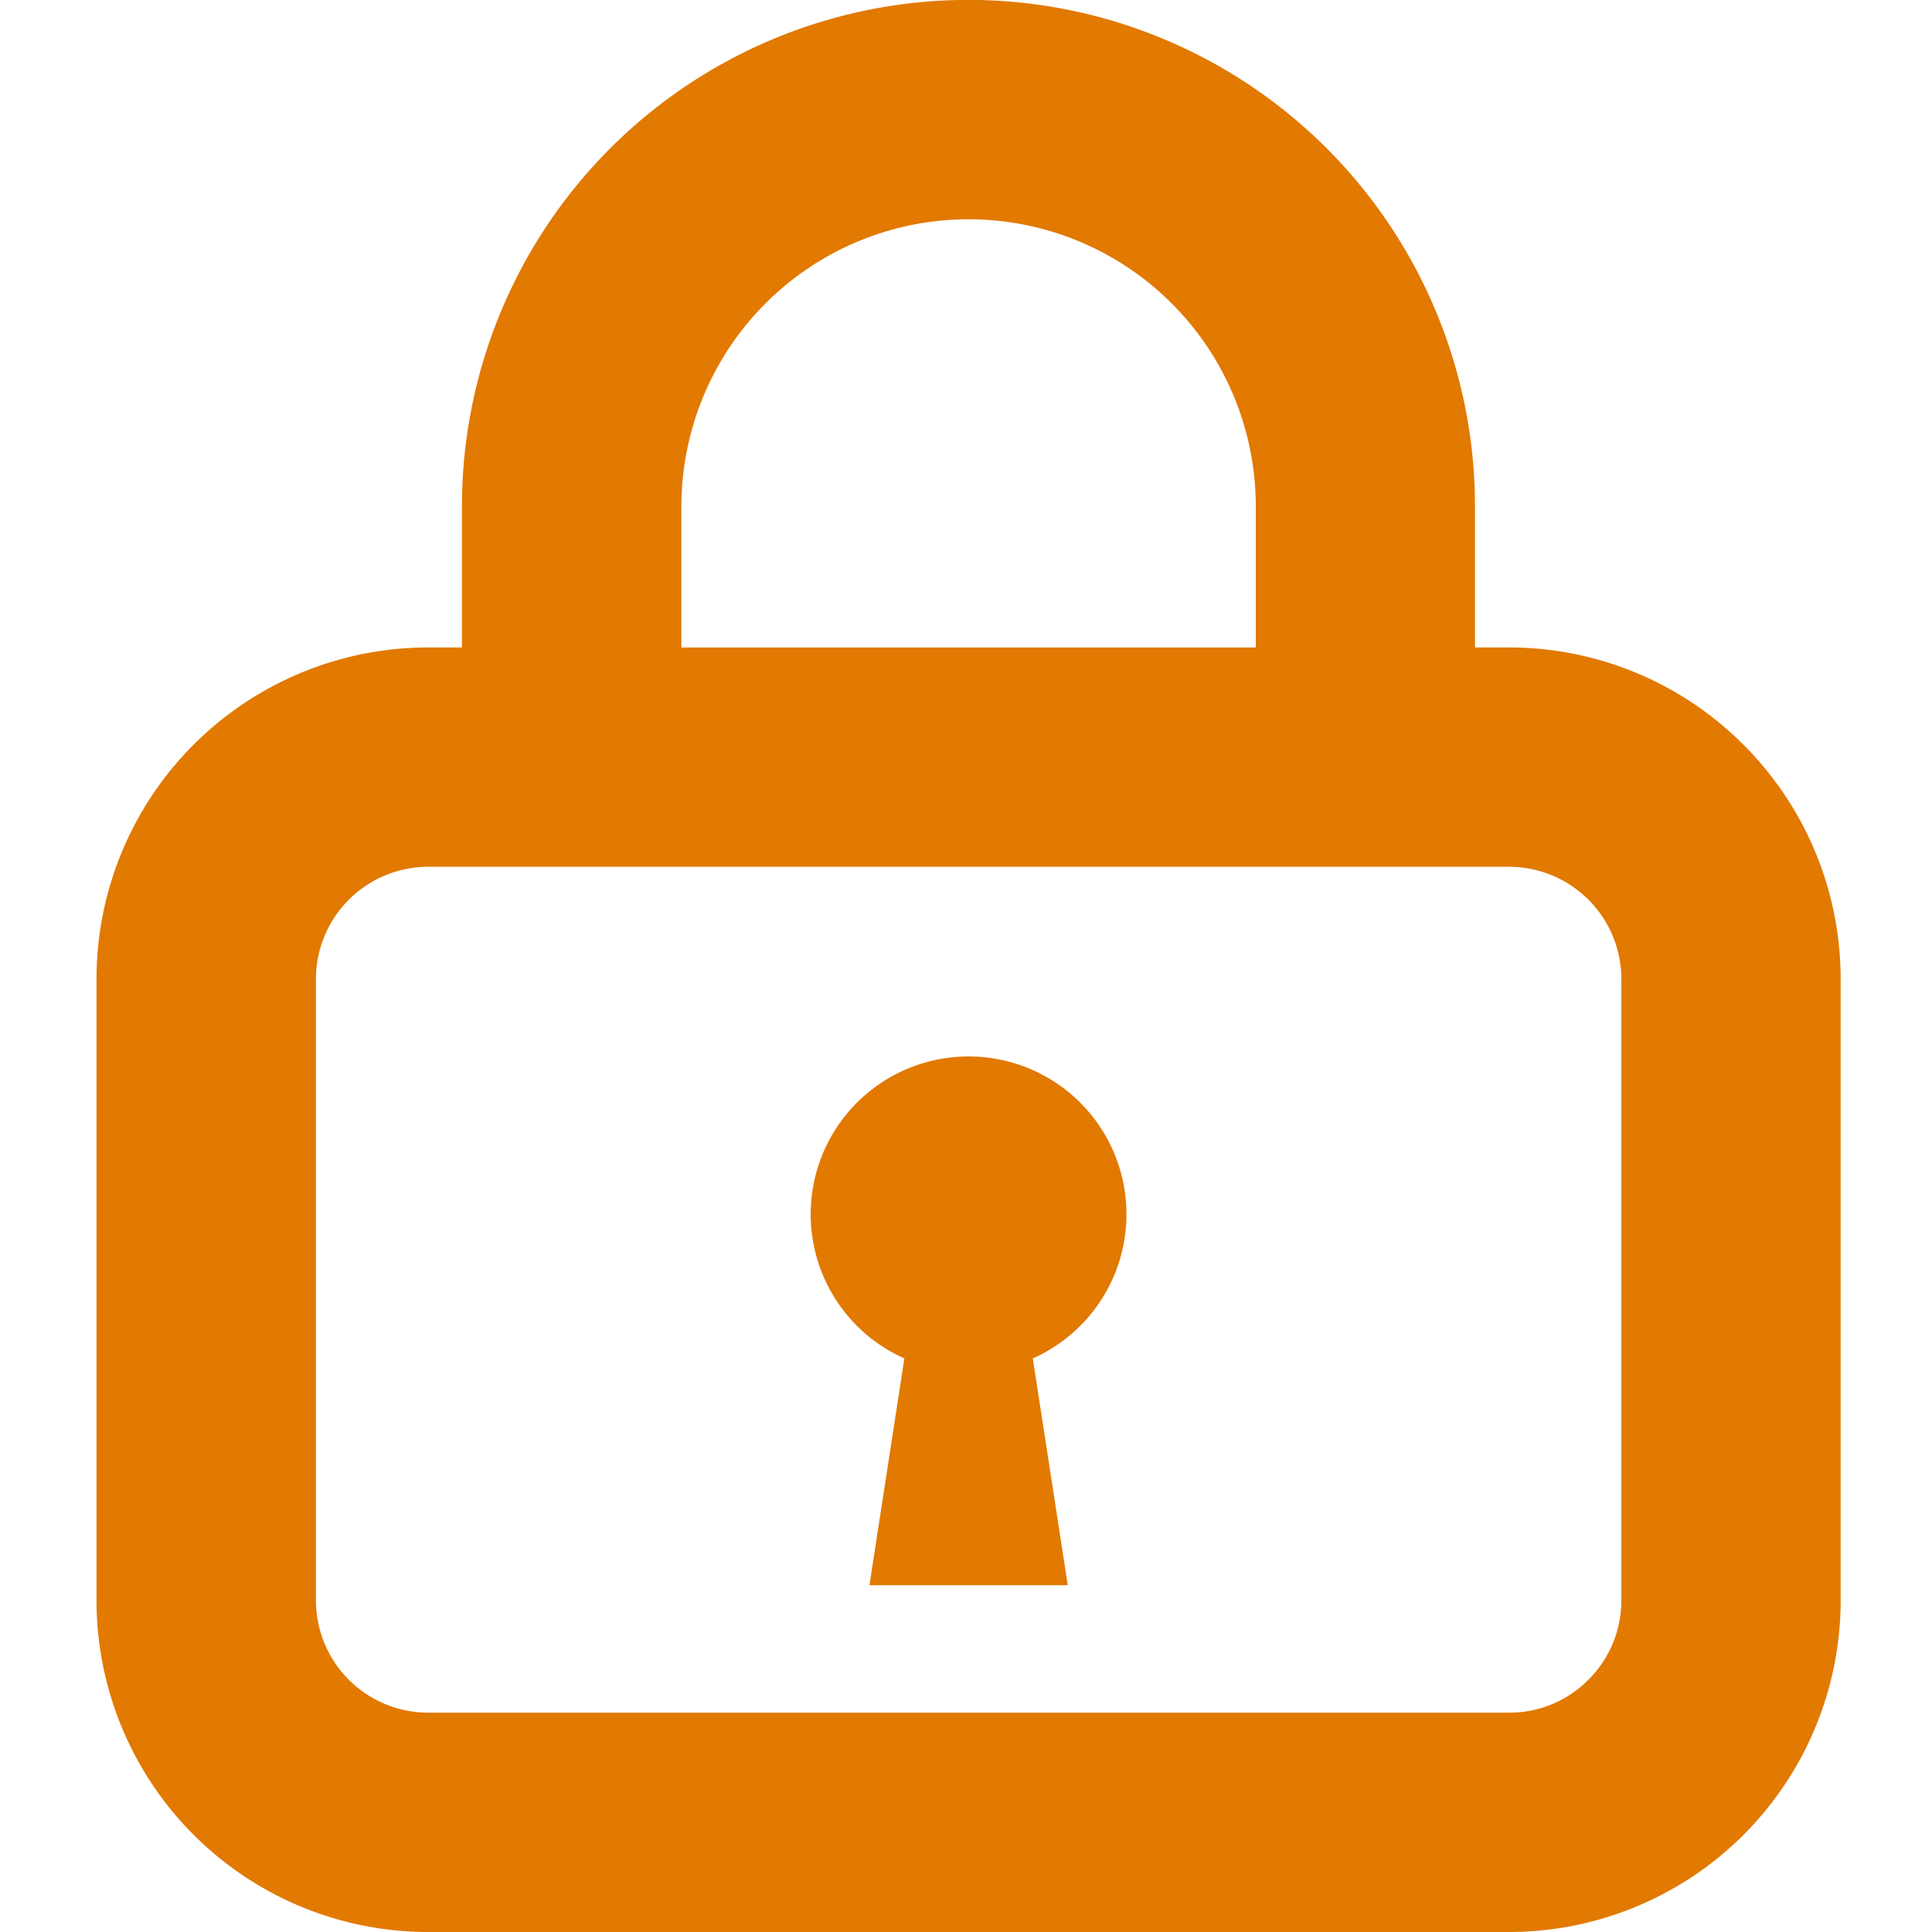
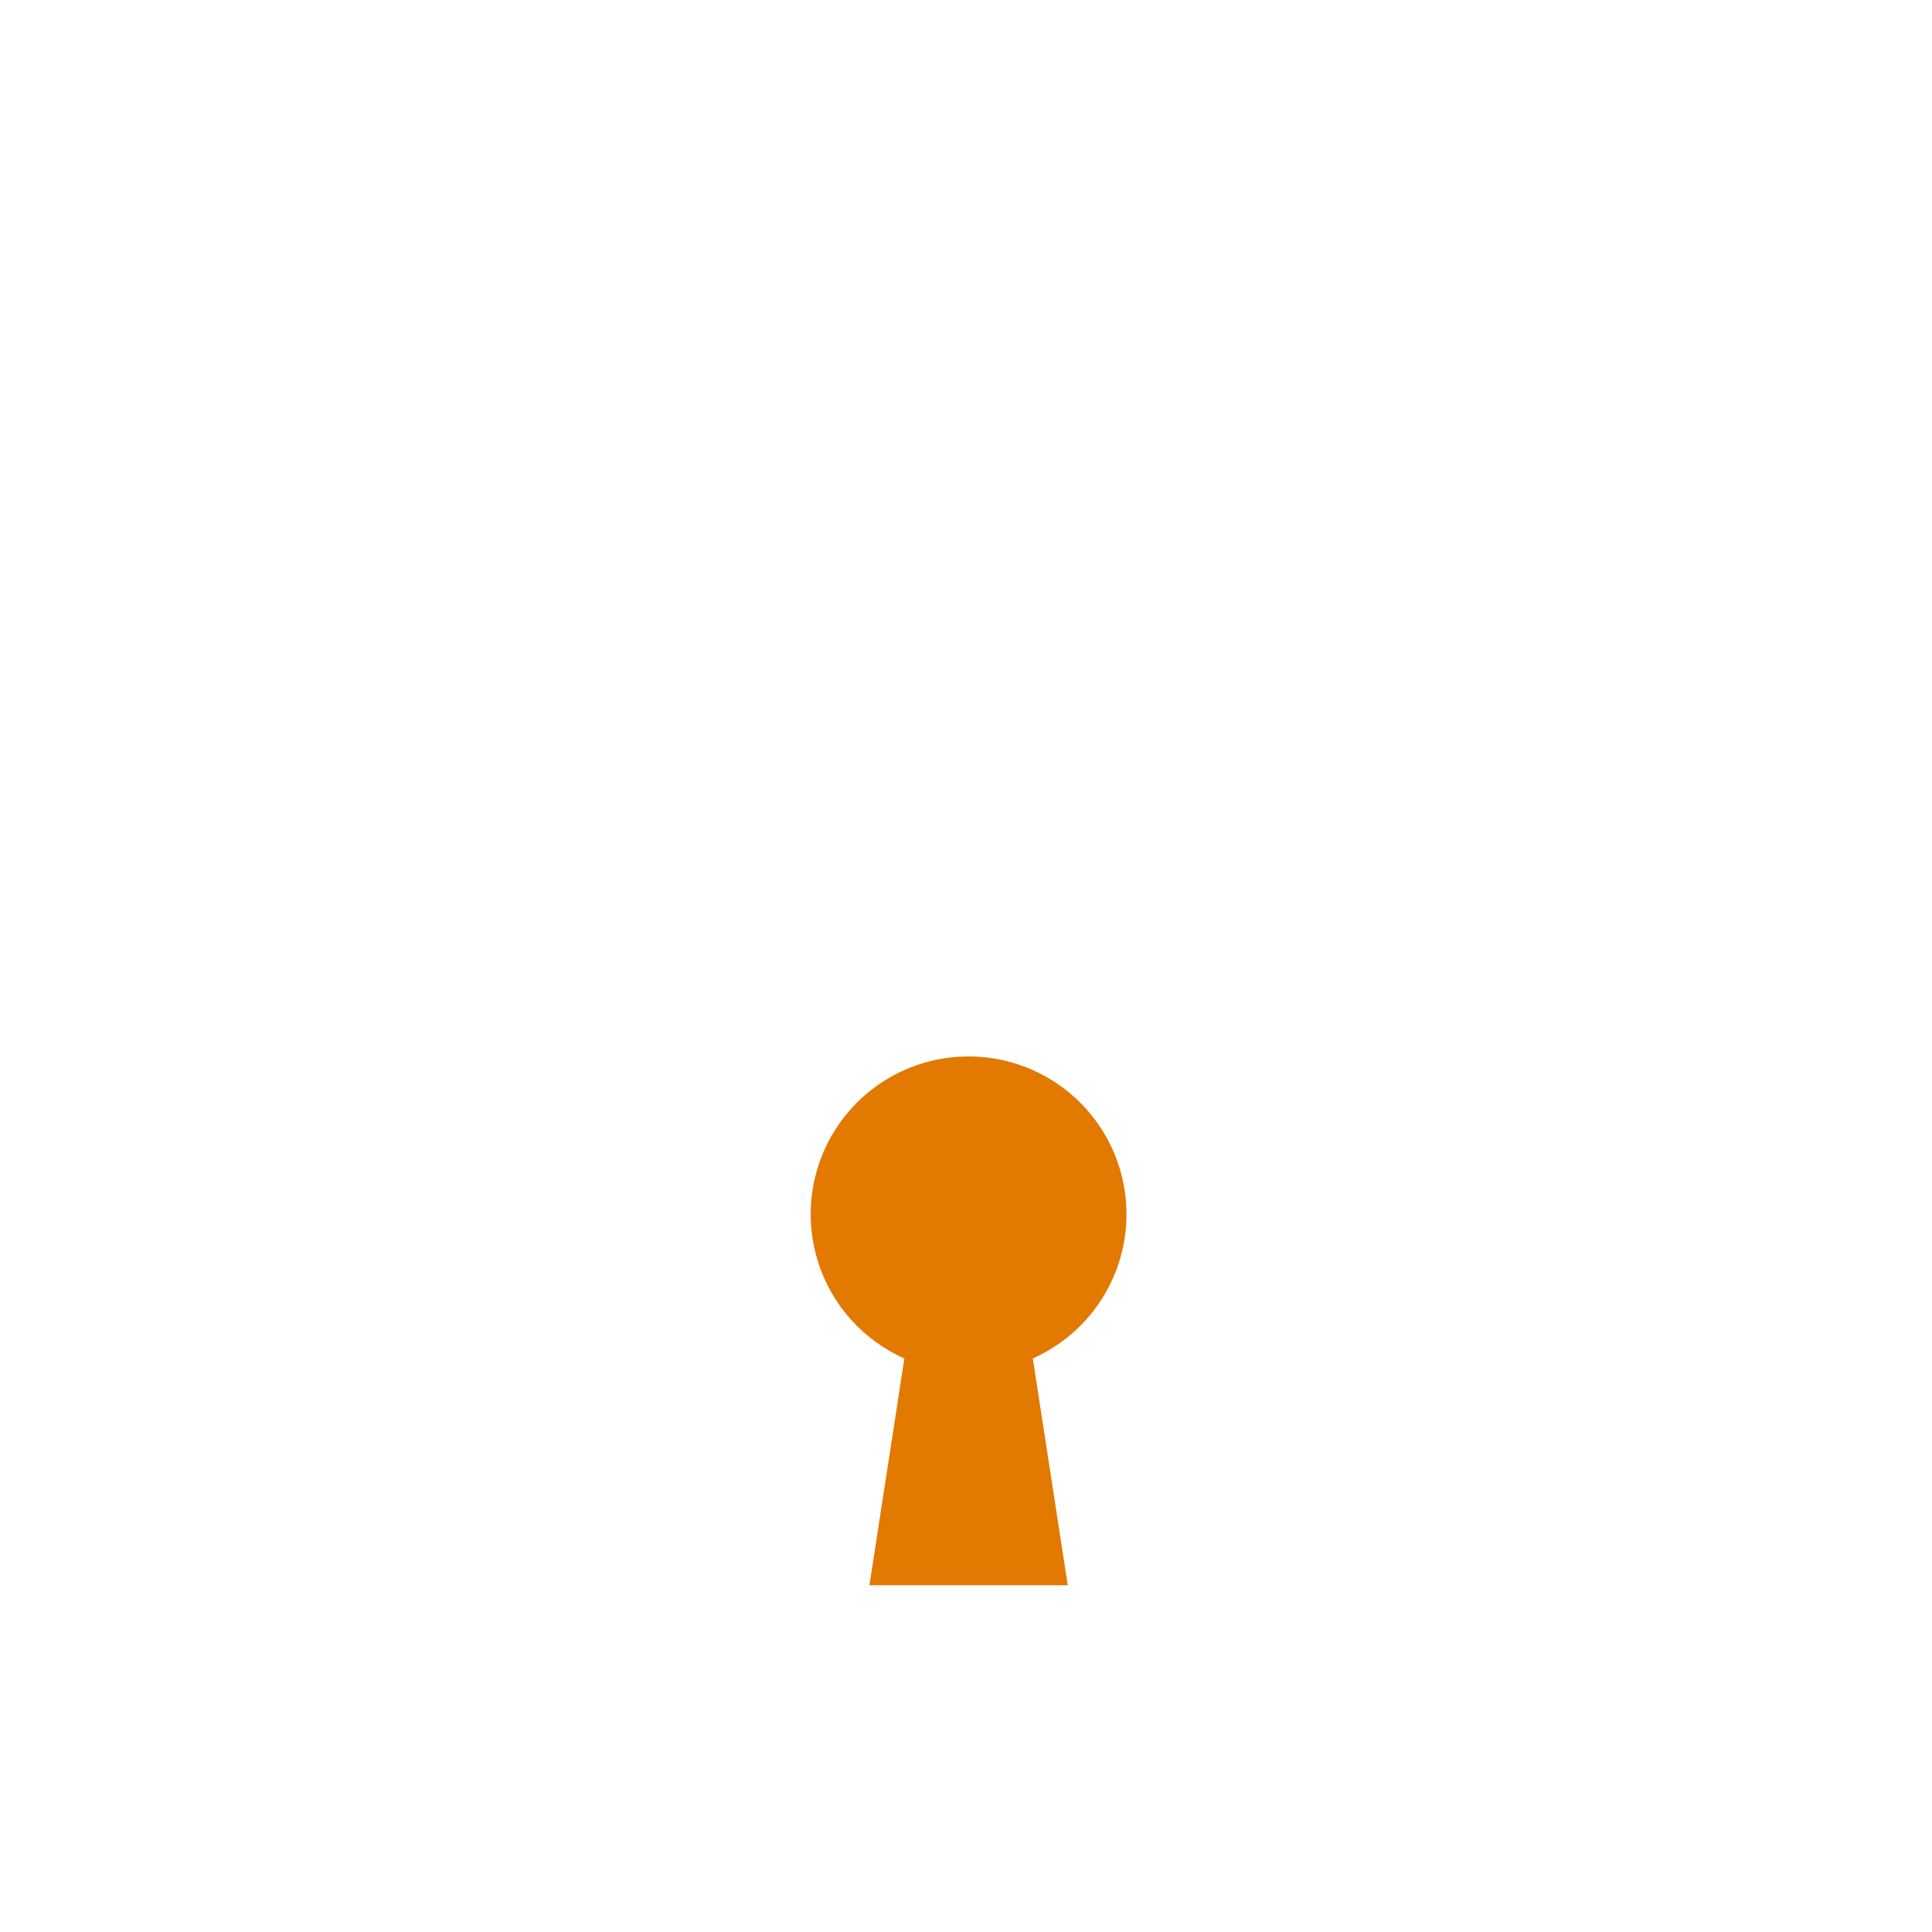
<svg xmlns="http://www.w3.org/2000/svg" width="40" height="40" viewBox="0 0 40 40">
  <g transform="translate(-325 -1962)">
-     <rect width="40" height="40" transform="translate(325 1962)" fill="rgba(255,255,255,0)" />
    <path d="M1,1V39H39V1H1M0,0H40V40H0Z" transform="translate(325 1962)" fill="rgba(0,0,0,0)" />
    <g transform="translate(302.094 1962)">
-       <path d="M59,15.417a6.847,6.847,0,0,0-4.856-2.012h-.7v-2.92a10.487,10.487,0,0,0-20.974,0v2.92h-.7a6.868,6.868,0,0,0-6.866,6.868V33.132A6.868,6.868,0,0,0,31.772,40H54.147a6.868,6.868,0,0,0,6.868-6.868V20.273A6.856,6.856,0,0,0,59,15.417ZM37.014,10.486a5.946,5.946,0,0,1,11.892,0v2.92H37.014ZM55.792,34.778a2.3,2.3,0,0,1-1.646.681H31.772a2.326,2.326,0,0,1-2.325-2.327V20.273a2.326,2.326,0,0,1,2.325-2.327H54.147a2.326,2.326,0,0,1,2.327,2.327V33.132A2.313,2.313,0,0,1,55.792,34.778Z" fill="#e27900" />
      <path d="M217.409,279.969a3.267,3.267,0,0,0-1.329,6.252l-.723,4.695h4.106l-.724-4.695a3.267,3.267,0,0,0-1.331-6.252Z" transform="translate(-174.45 -258.096)" fill="#e27900" />
    </g>
  </g>
</svg>